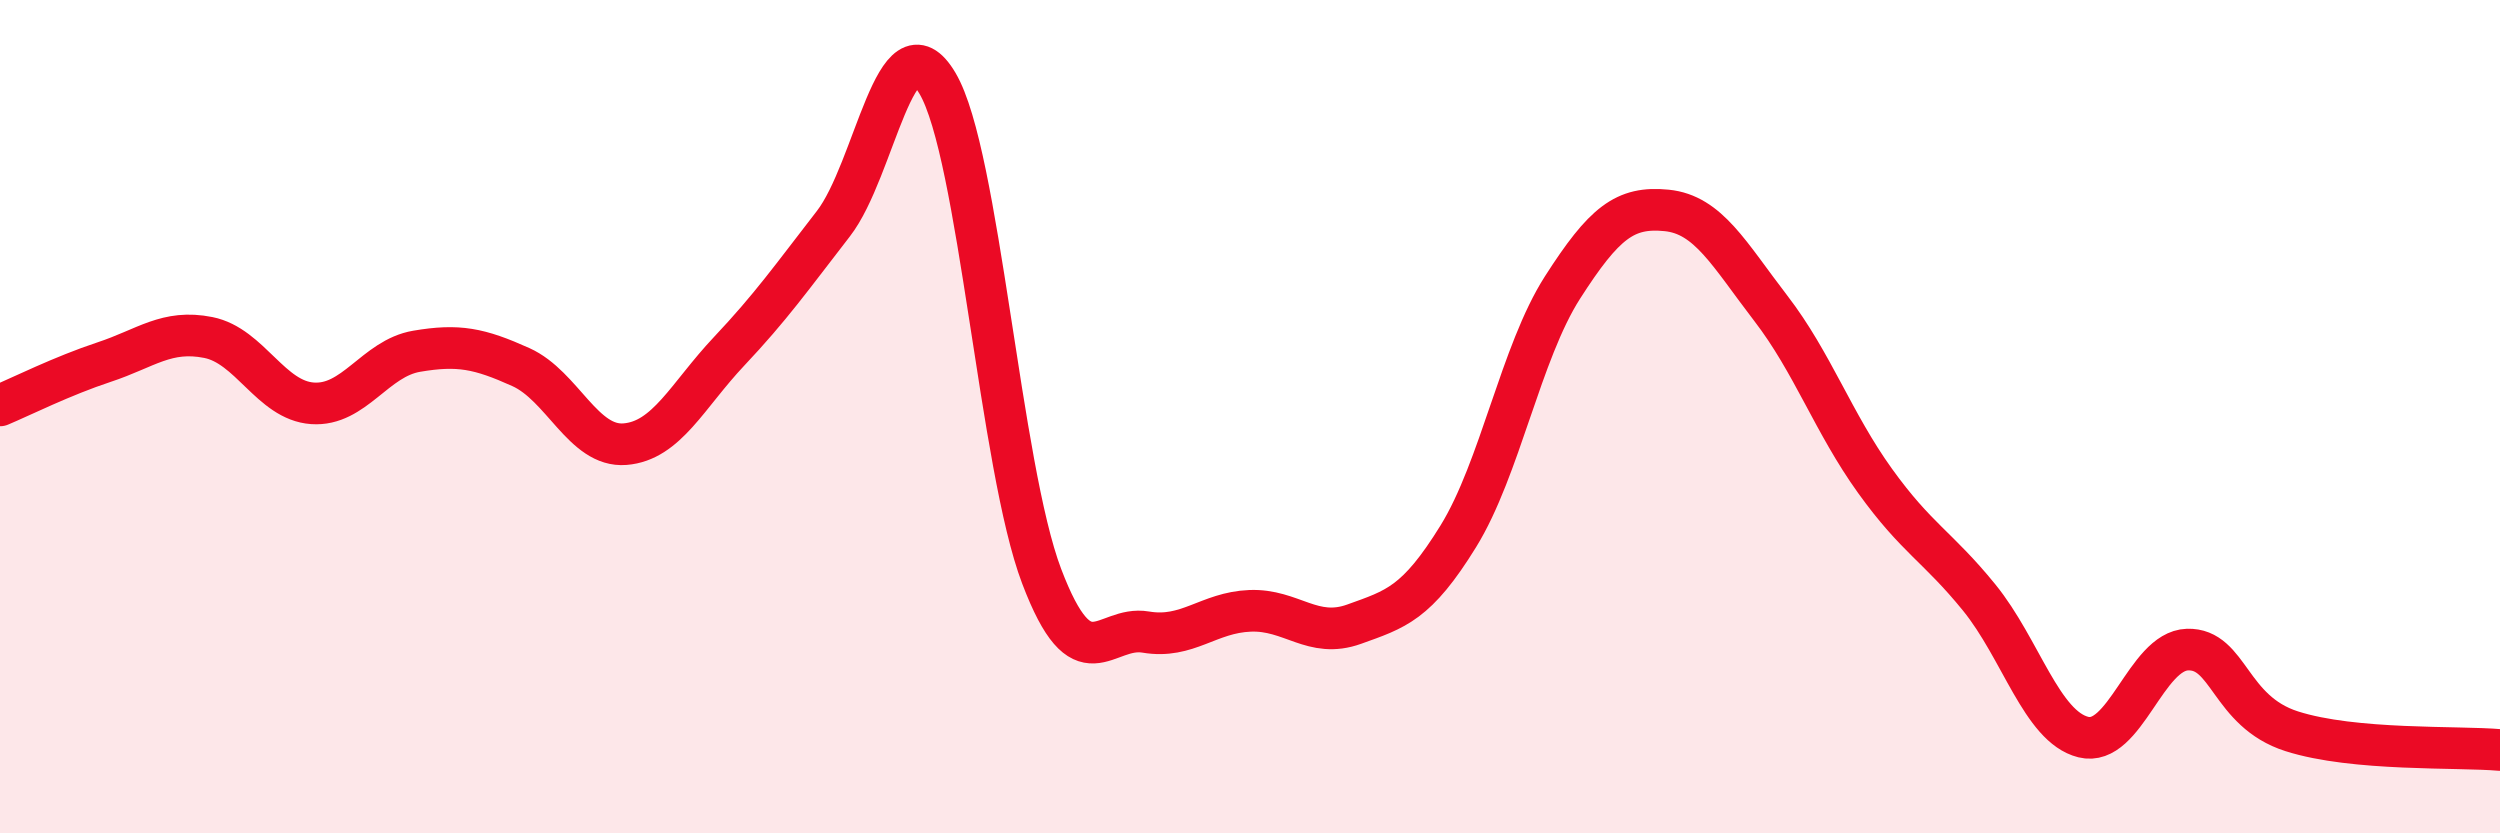
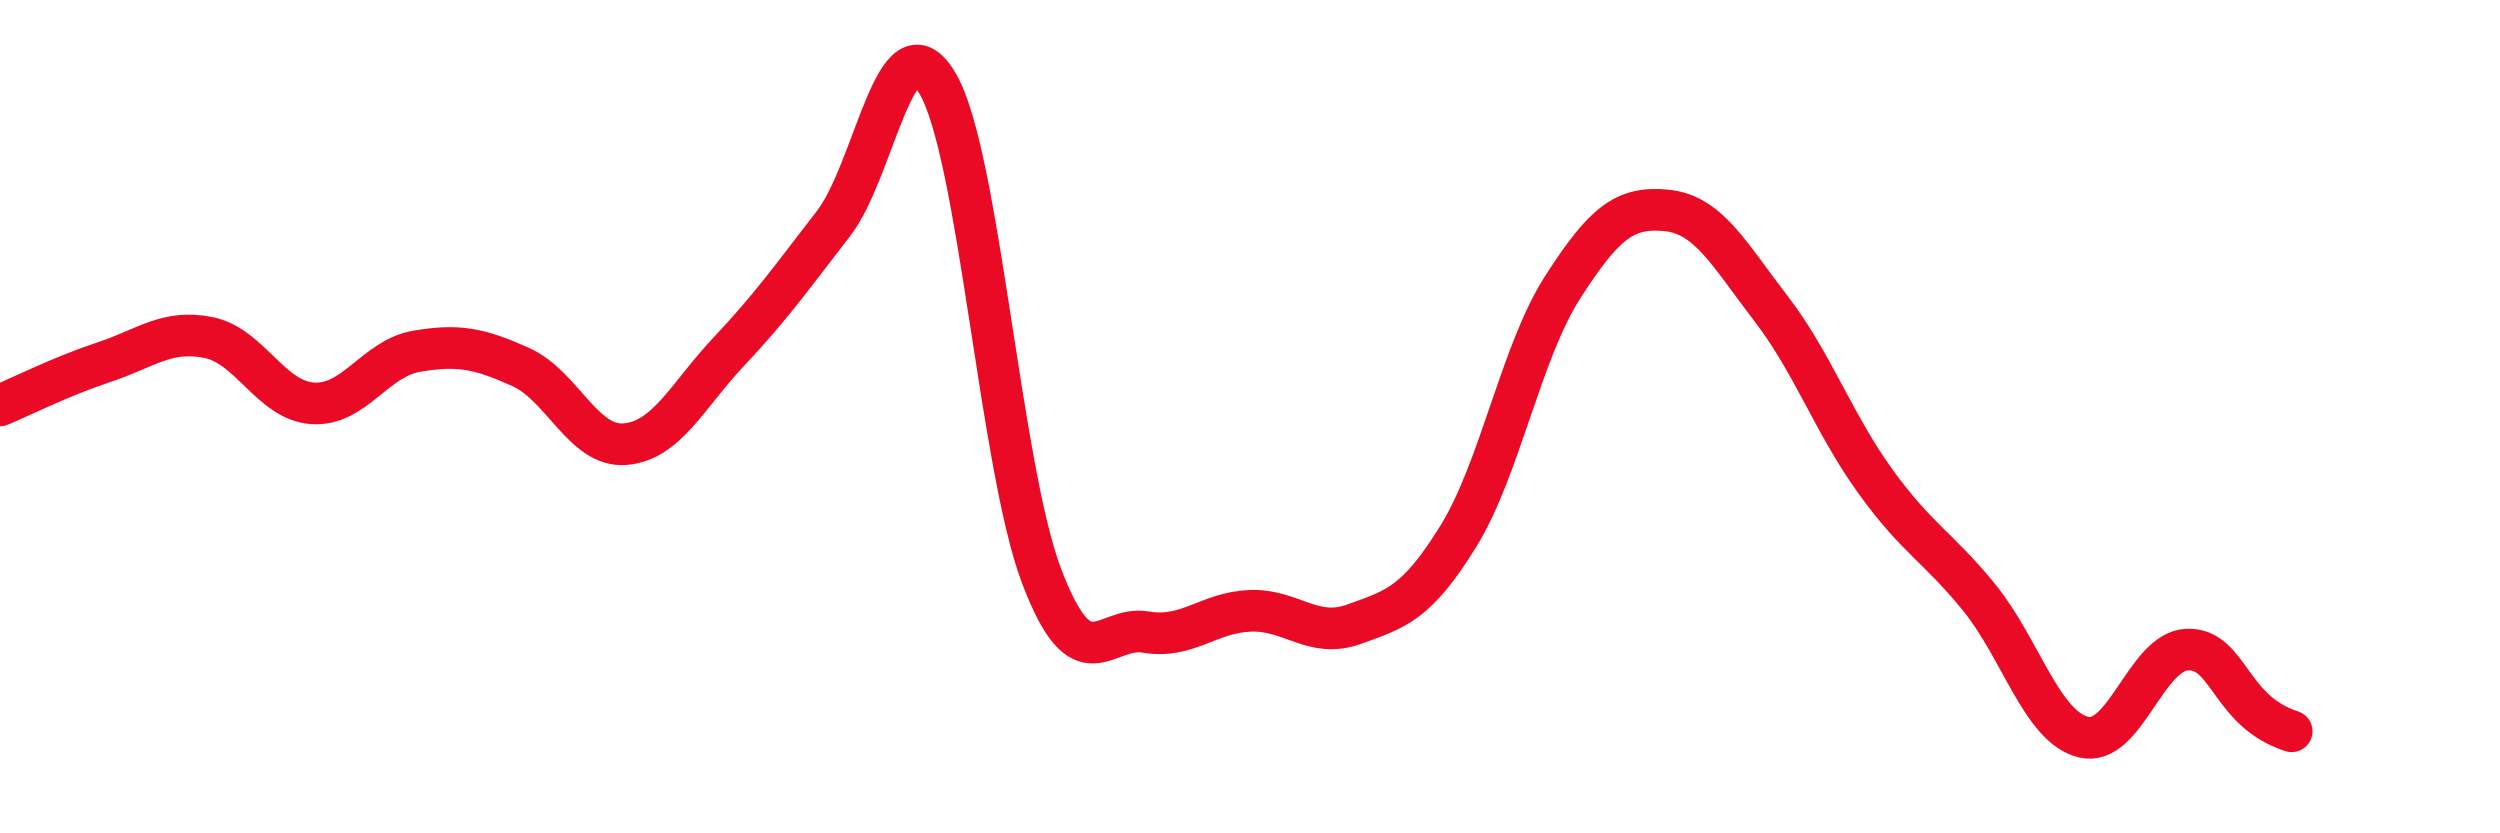
<svg xmlns="http://www.w3.org/2000/svg" width="60" height="20" viewBox="0 0 60 20">
-   <path d="M 0,9.73 C 0.5,9.52 1.5,9.02 2.5,8.69 C 3.5,8.36 4,7.9 5,8.1 C 6,8.3 6.5,9.61 7.5,9.68 C 8.5,9.75 9,8.6 10,8.43 C 11,8.26 11.5,8.36 12.5,8.81 C 13.5,9.26 14,10.74 15,10.66 C 16,10.58 16.5,9.49 17.5,8.43 C 18.5,7.37 19,6.66 20,5.37 C 21,4.08 21.5,0.31 22.5,2 C 23.5,3.69 24,11.2 25,13.83 C 26,16.46 26.5,15 27.5,15.17 C 28.5,15.34 29,14.7 30,14.66 C 31,14.62 31.5,15.34 32.5,14.98 C 33.5,14.62 34,14.49 35,12.87 C 36,11.25 36.5,8.46 37.5,6.9 C 38.5,5.34 39,4.95 40,5.05 C 41,5.15 41.5,6.1 42.5,7.4 C 43.5,8.7 44,10.15 45,11.54 C 46,12.93 46.5,13.11 47.5,14.34 C 48.5,15.57 49,17.44 50,17.69 C 51,17.94 51.5,15.62 52.5,15.59 C 53.5,15.56 53.5,17.07 55,17.55 C 56.5,18.03 59,17.91 60,18L60 20L0 20Z" fill="#EB0A25" opacity="0.1" stroke-linecap="round" stroke-linejoin="round" />
-   <path d="M 0,9.73 C 0.5,9.52 1.5,9.02 2.5,8.69 C 3.5,8.36 4,7.9 5,8.1 C 6,8.3 6.5,9.61 7.5,9.68 C 8.5,9.75 9,8.6 10,8.43 C 11,8.26 11.5,8.36 12.5,8.81 C 13.5,9.26 14,10.74 15,10.66 C 16,10.58 16.5,9.49 17.5,8.43 C 18.5,7.37 19,6.66 20,5.37 C 21,4.08 21.5,0.31 22.5,2 C 23.5,3.69 24,11.2 25,13.83 C 26,16.46 26.5,15 27.5,15.17 C 28.5,15.34 29,14.7 30,14.66 C 31,14.62 31.5,15.34 32.5,14.98 C 33.5,14.62 34,14.49 35,12.87 C 36,11.25 36.5,8.46 37.5,6.9 C 38.5,5.34 39,4.95 40,5.05 C 41,5.15 41.5,6.1 42.5,7.4 C 43.5,8.7 44,10.15 45,11.54 C 46,12.93 46.5,13.11 47.5,14.34 C 48.5,15.57 49,17.44 50,17.69 C 51,17.94 51.5,15.62 52.5,15.59 C 53.5,15.56 53.5,17.07 55,17.55 C 56.5,18.03 59,17.91 60,18" stroke="#EB0A25" stroke-width="1" fill="none" stroke-linecap="round" stroke-linejoin="round" />
+   <path d="M 0,9.73 C 0.5,9.52 1.5,9.02 2.5,8.69 C 3.5,8.36 4,7.9 5,8.1 C 6,8.3 6.5,9.61 7.5,9.68 C 8.5,9.75 9,8.6 10,8.43 C 11,8.26 11.5,8.36 12.5,8.81 C 13.5,9.26 14,10.74 15,10.66 C 16,10.58 16.5,9.49 17.5,8.43 C 18.5,7.37 19,6.66 20,5.37 C 21,4.08 21.5,0.31 22.5,2 C 23.5,3.69 24,11.2 25,13.83 C 26,16.46 26.5,15 27.5,15.17 C 28.5,15.34 29,14.7 30,14.66 C 31,14.62 31.5,15.34 32.5,14.98 C 33.5,14.62 34,14.49 35,12.87 C 36,11.25 36.5,8.46 37.5,6.9 C 38.5,5.34 39,4.95 40,5.05 C 41,5.15 41.5,6.1 42.5,7.4 C 43.5,8.7 44,10.15 45,11.54 C 46,12.93 46.5,13.11 47.5,14.34 C 48.5,15.57 49,17.44 50,17.69 C 51,17.94 51.5,15.62 52.5,15.59 C 53.5,15.56 53.5,17.07 55,17.55 " stroke="#EB0A25" stroke-width="1" fill="none" stroke-linecap="round" stroke-linejoin="round" />
</svg>